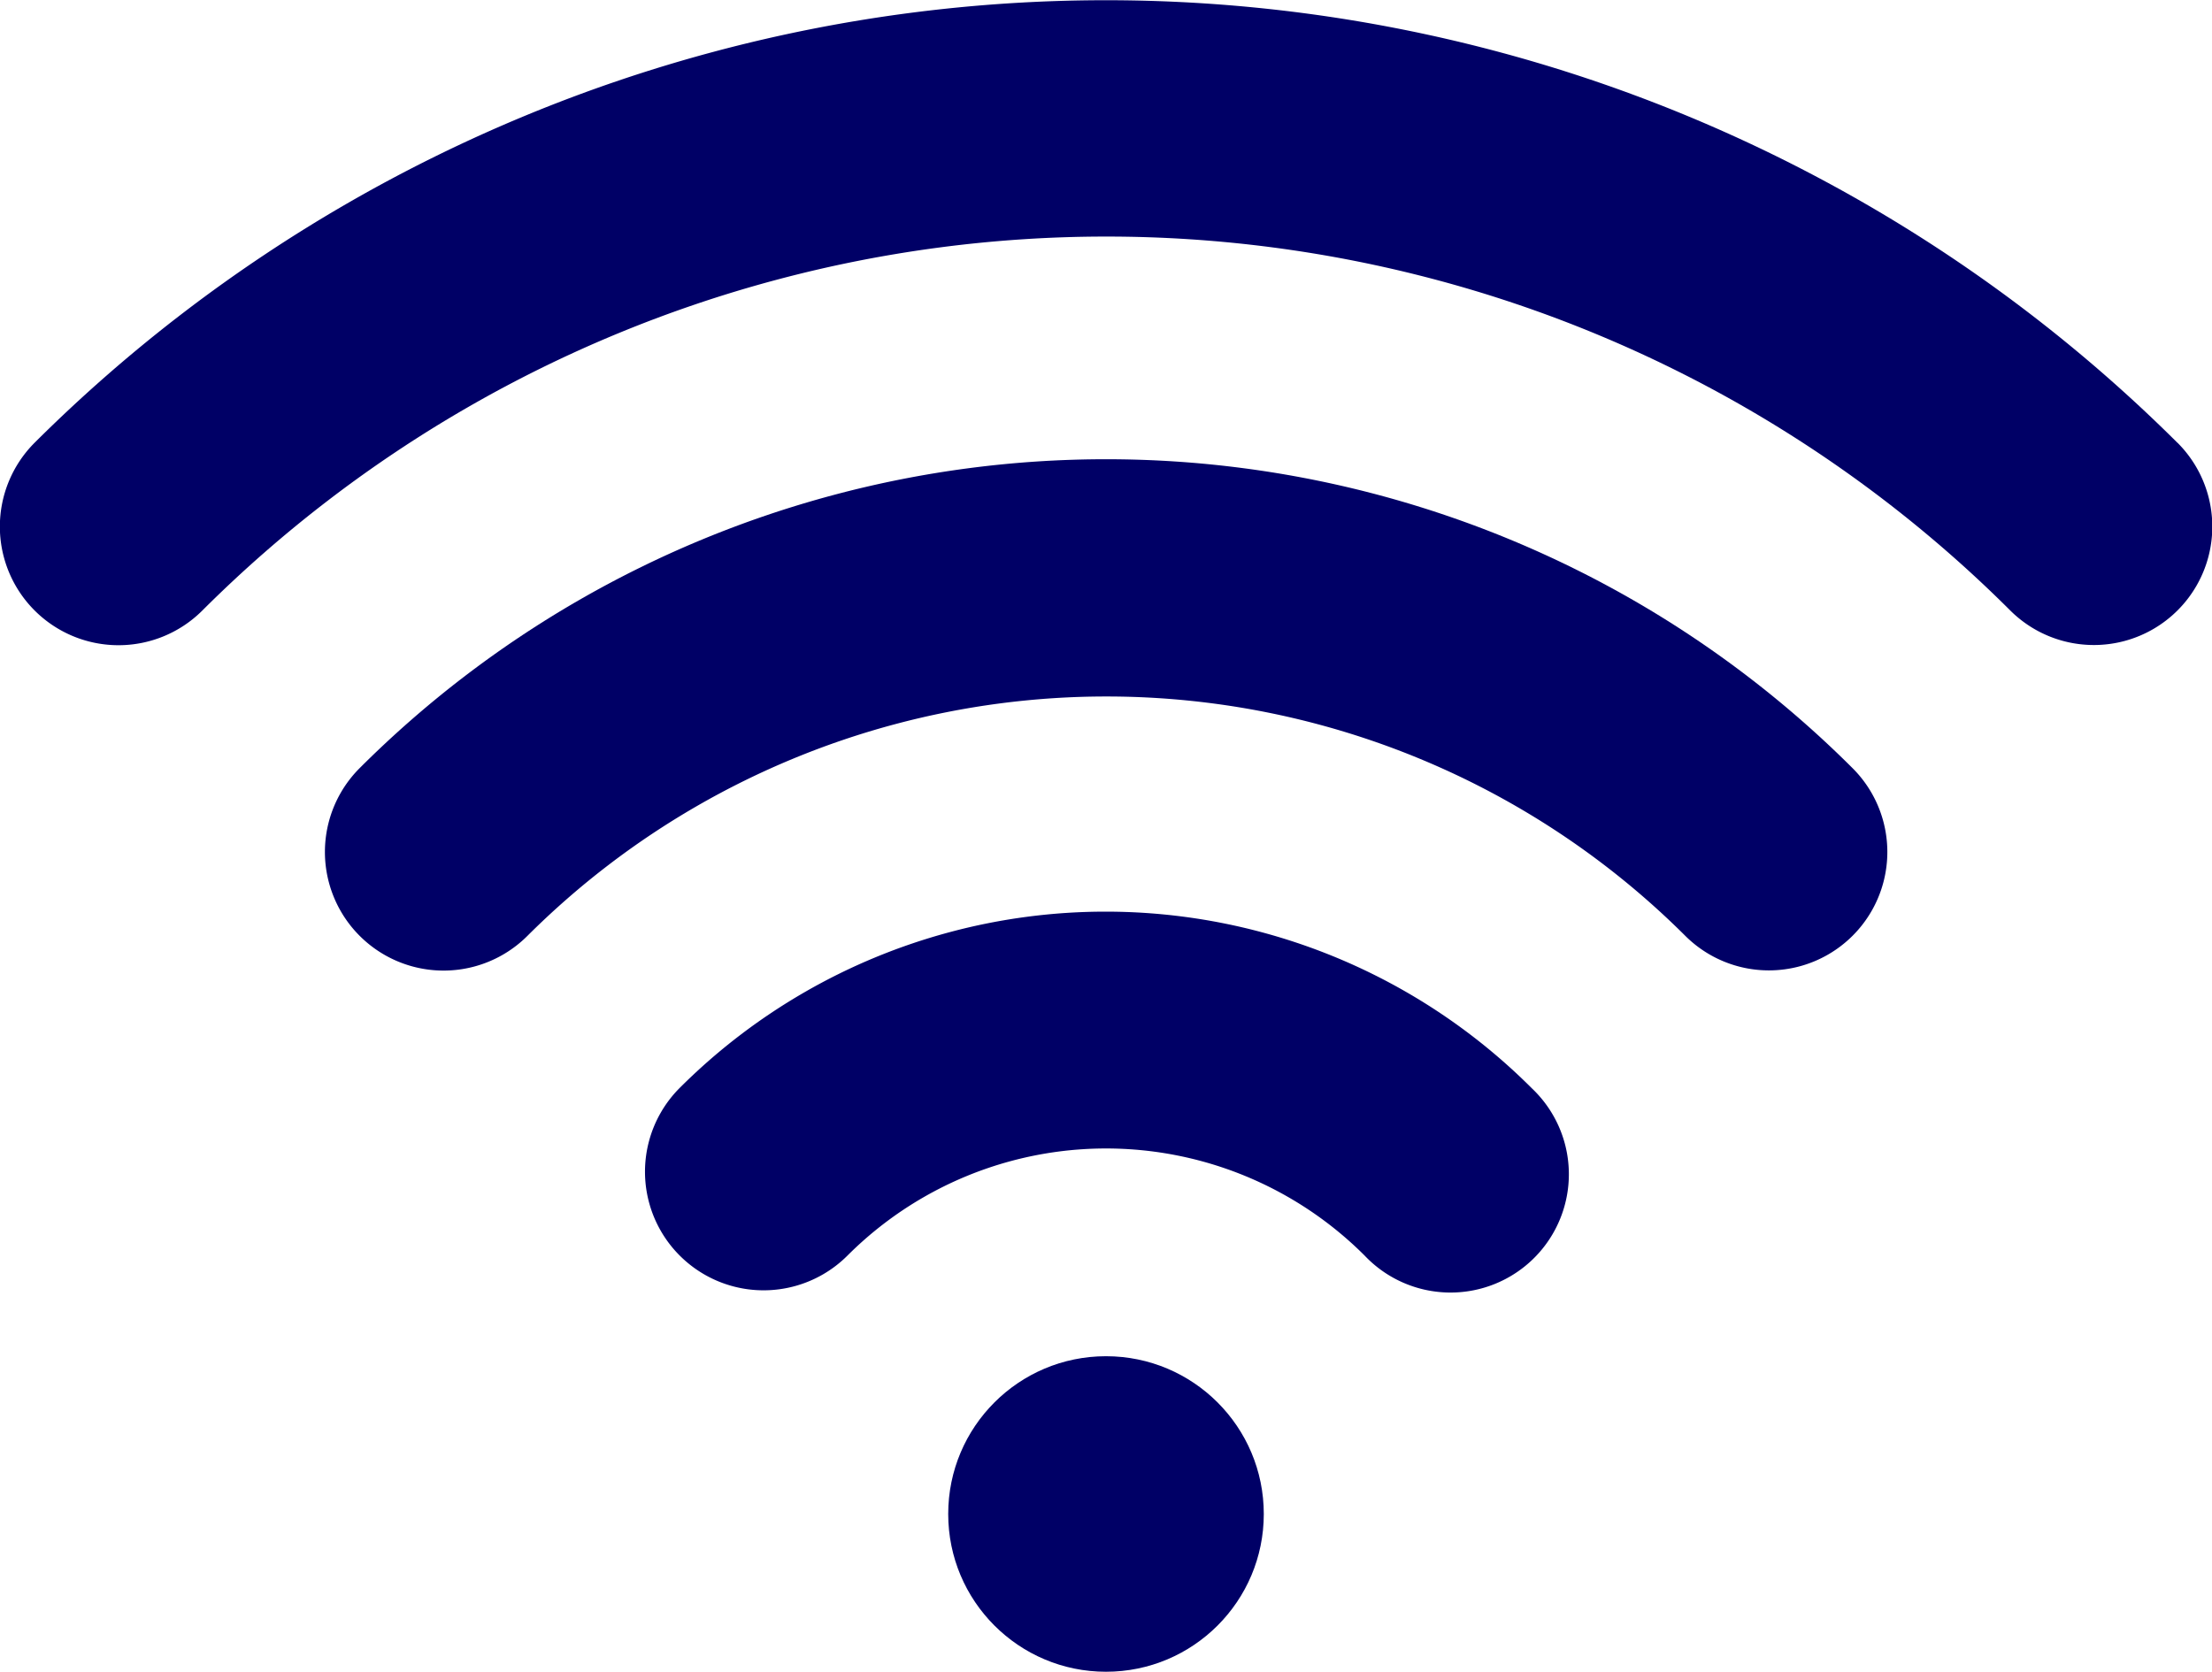
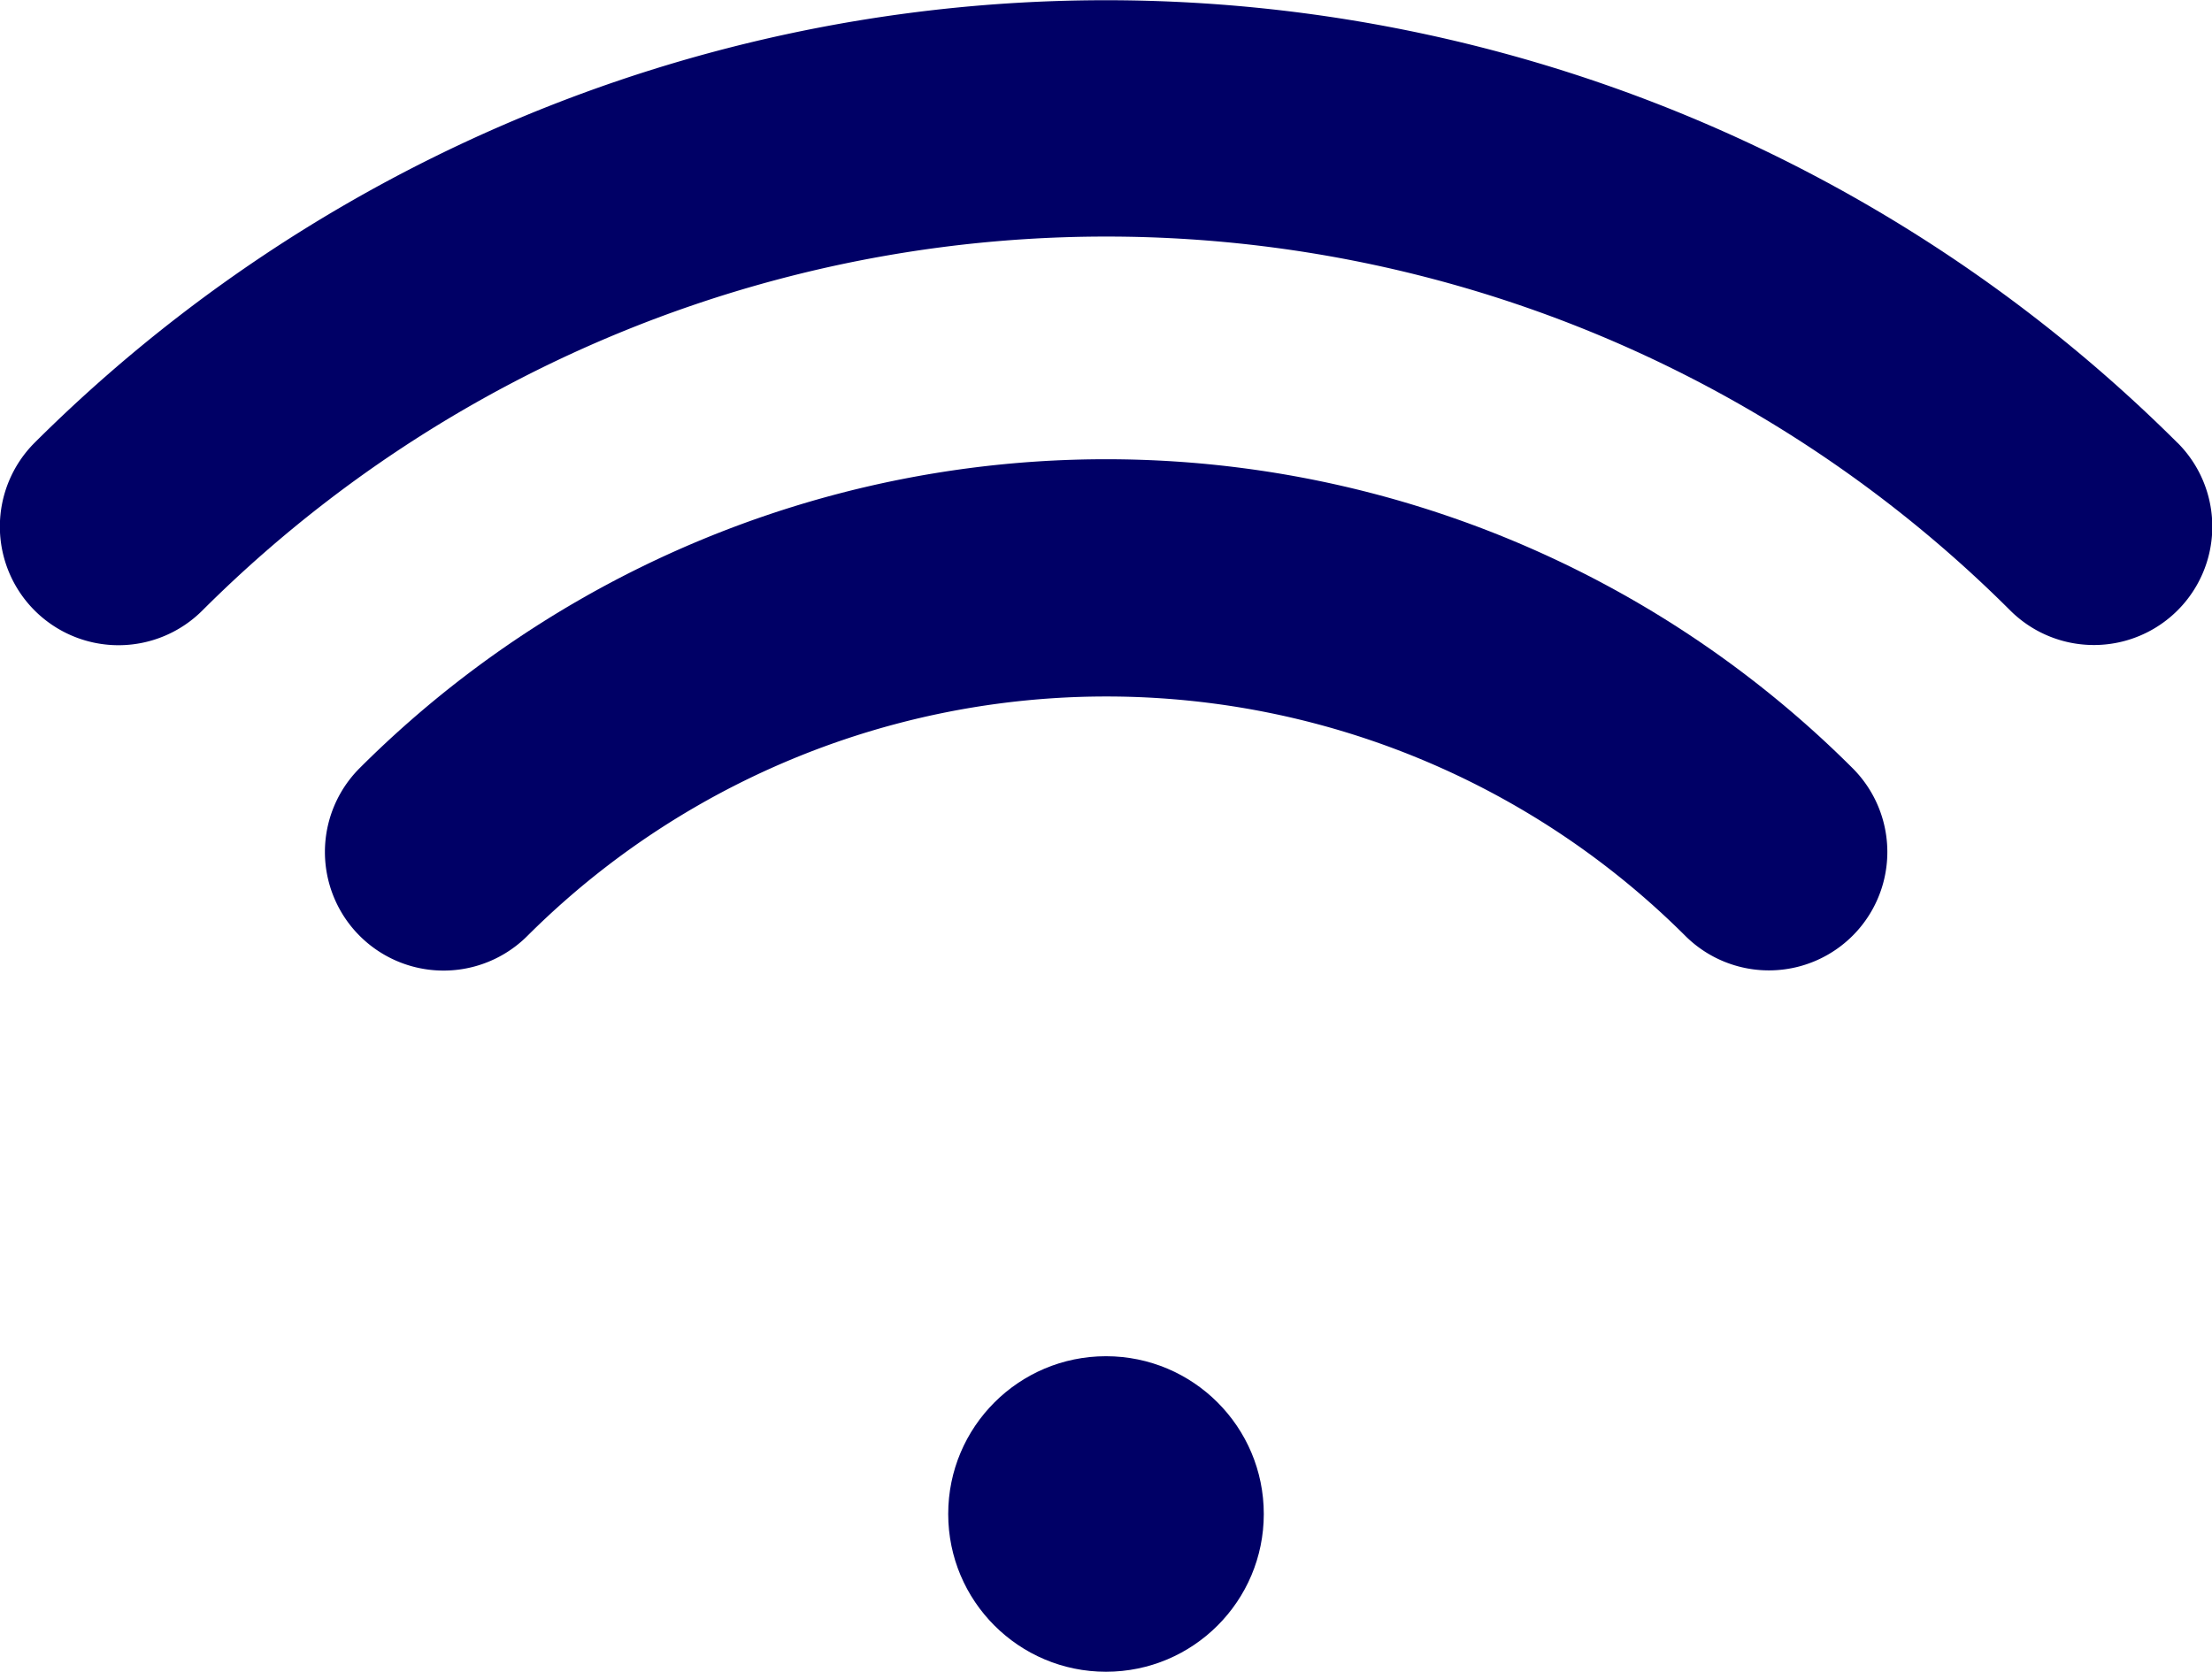
<svg xmlns="http://www.w3.org/2000/svg" width="24.042" height="18.173" viewBox="0 0 24.042 18.173">
  <g id="wifi" transform="translate(0 -59.725)">
    <g id="Group_388" data-name="Group 388" transform="translate(0 59.725)">
      <path id="Path_342" data-name="Path 342" d="M72.276,164.707A1.289,1.289,0,0,0,74.1,166.53a8.909,8.909,0,0,1,12.584,0,1.287,1.287,0,0,0,1.818-1.823A11.48,11.48,0,0,0,72.276,164.707Z" transform="translate(-68.367 -156.357)" fill="#006" />
-       <path id="Path_343" data-name="Path 343" d="M143.076,263.4a1.289,1.289,0,0,0,1.823,1.823,3.974,3.974,0,0,1,5.621,0,1.286,1.286,0,1,0,1.818-1.818A6.549,6.549,0,0,0,143.076,263.4Z" transform="translate(-135.688 -251.574)" fill="#006" />
      <circle id="Ellipse_62" data-name="Ellipse 62" cx="1.715" cy="1.715" r="1.715" transform="translate(10.306 14.743)" fill="#006" />
      <path id="Path_344" data-name="Path 344" d="M23.666,64.538a16.5,16.5,0,0,0-23.29,0A1.289,1.289,0,0,0,2.2,66.361a13.906,13.906,0,0,1,19.649,0,1.287,1.287,0,0,0,1.818-1.823Z" transform="translate(0 -59.725)" fill="#006" />
    </g>
  </g>
</svg>